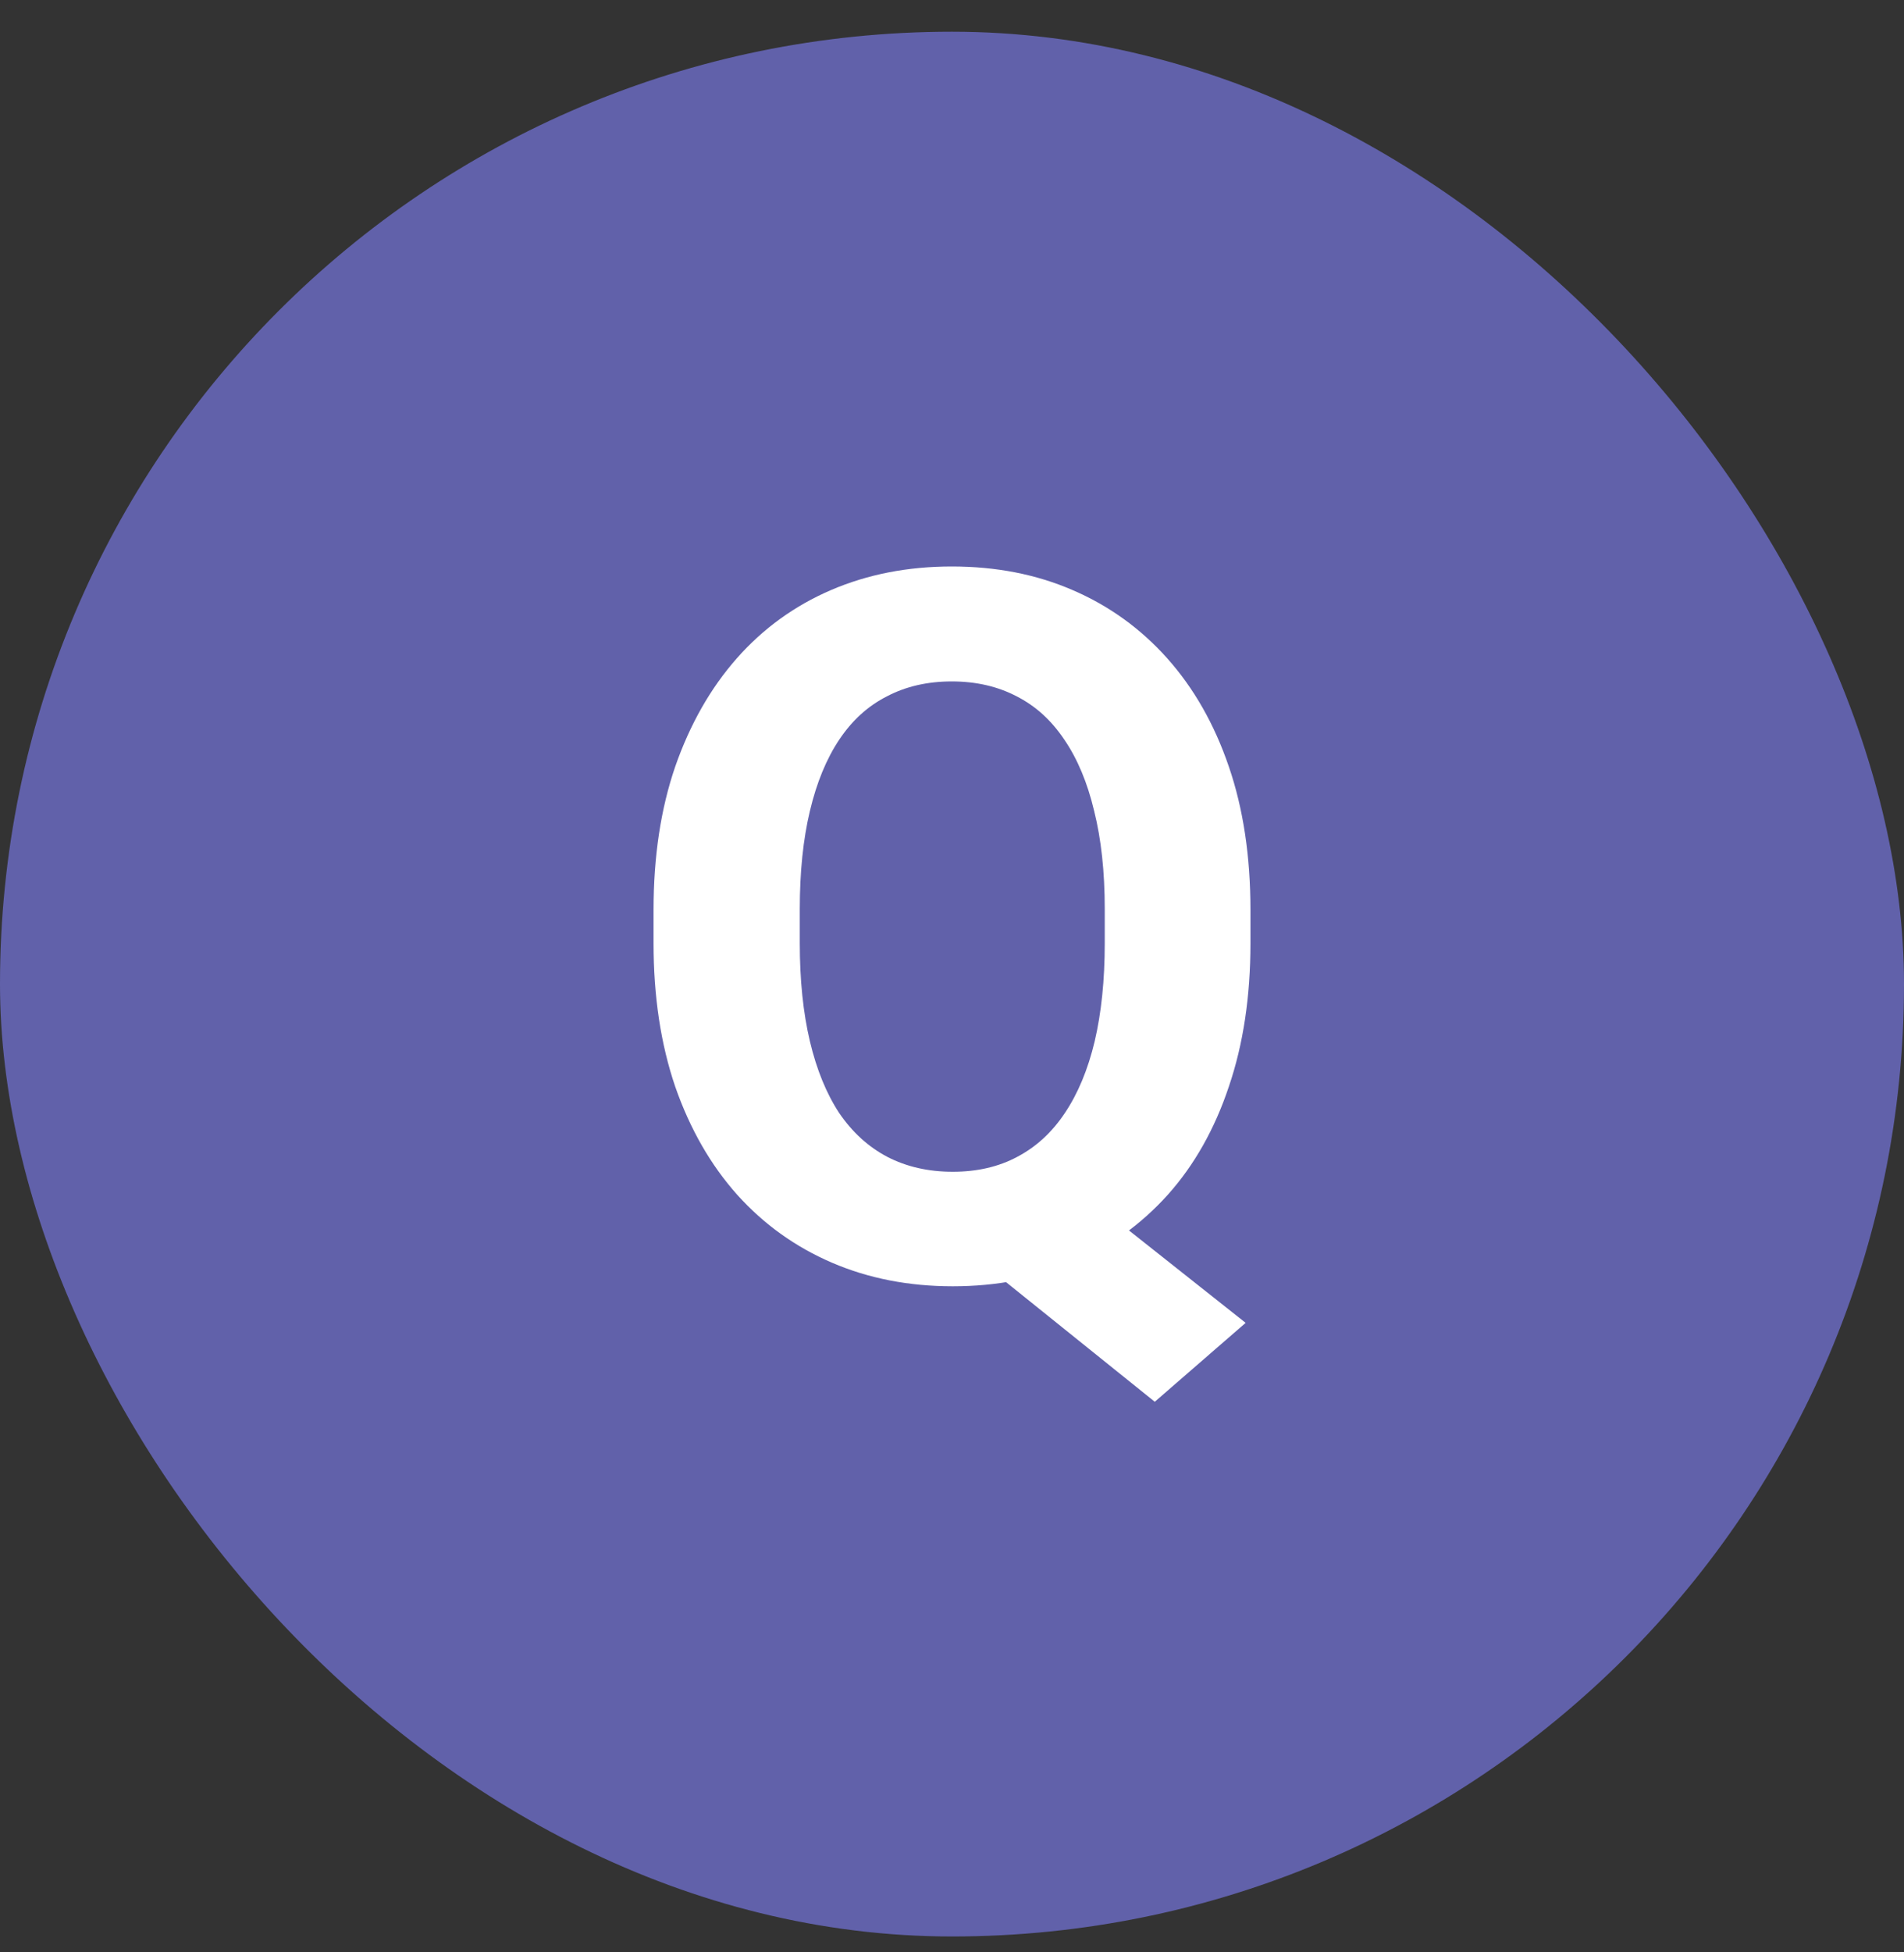
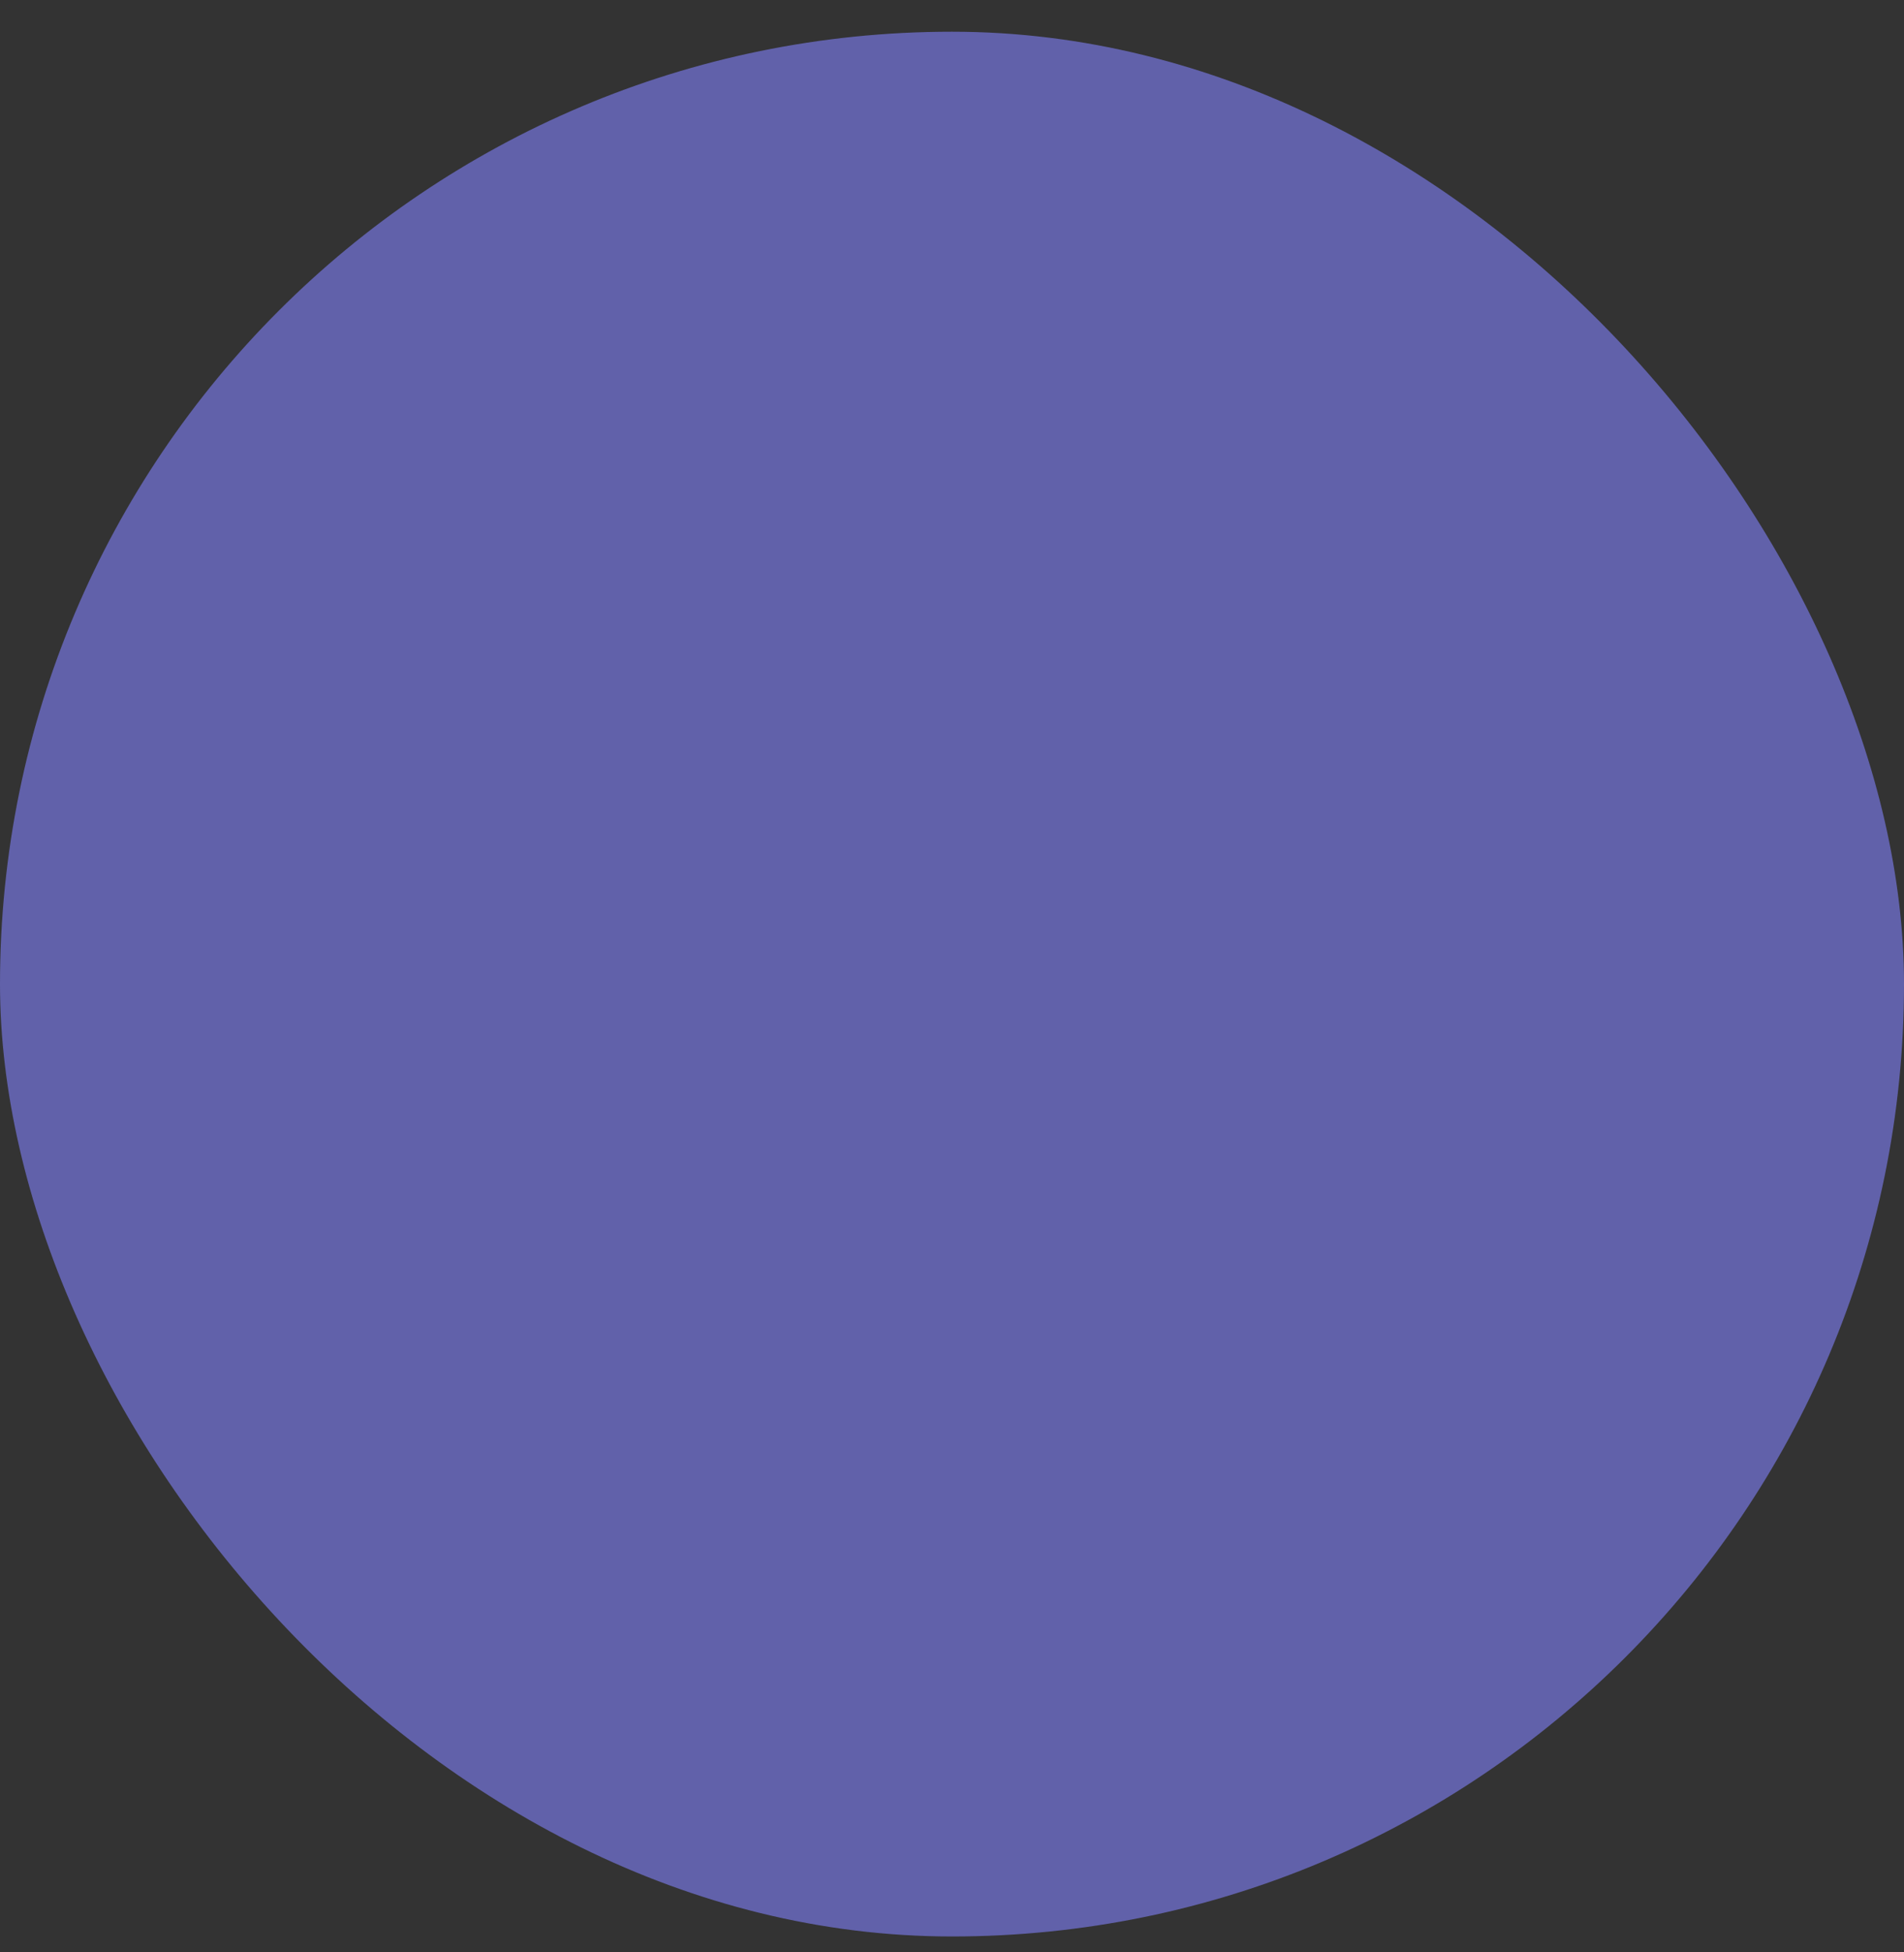
<svg xmlns="http://www.w3.org/2000/svg" width="40" height="41" viewBox="0 0 40 41" fill="none">
  <rect x="0" y="0" width="40" height="41" fill="#333333" stroke="none" />
  <rect y="0.666" width="40" height="40" rx="20" fill="#6161AA" />
-   <path d="M22.188 24.628L26.169 27.78L24.26 29.437L20.339 26.285L22.188 24.628ZM26.27 19.11V19.808C26.27 20.926 26.119 21.93 25.816 22.819C25.519 23.708 25.092 24.466 24.532 25.092C23.973 25.712 23.313 26.187 22.552 26.517C21.791 26.847 20.945 27.012 20.016 27.012C19.093 27.012 18.247 26.847 17.479 26.517C16.711 26.187 16.048 25.712 15.489 25.092C14.93 24.466 14.495 23.708 14.185 22.819C13.882 21.93 13.73 20.926 13.73 19.808V19.11C13.73 17.985 13.882 16.982 14.185 16.099C14.495 15.21 14.926 14.452 15.479 13.825C16.031 13.199 16.691 12.721 17.459 12.391C18.227 12.061 19.073 11.896 19.995 11.896C20.925 11.896 21.77 12.061 22.532 12.391C23.3 12.721 23.963 13.199 24.522 13.825C25.081 14.452 25.513 15.21 25.816 16.099C26.119 16.982 26.27 17.985 26.27 19.11ZM23.209 19.808V19.09C23.209 18.309 23.135 17.622 22.986 17.029C22.845 16.436 22.636 15.937 22.36 15.533C22.09 15.129 21.757 14.826 21.36 14.624C20.962 14.415 20.507 14.31 19.995 14.31C19.483 14.31 19.029 14.415 18.631 14.624C18.234 14.826 17.9 15.129 17.631 15.533C17.361 15.937 17.156 16.436 17.015 17.029C16.873 17.622 16.802 18.309 16.802 19.09V19.808C16.802 20.582 16.873 21.269 17.015 21.869C17.156 22.462 17.361 22.964 17.631 23.375C17.907 23.779 18.244 24.085 18.641 24.294C19.046 24.503 19.504 24.607 20.016 24.607C20.528 24.607 20.979 24.503 21.37 24.294C21.767 24.085 22.101 23.779 22.37 23.375C22.646 22.964 22.855 22.462 22.997 21.869C23.138 21.269 23.209 20.582 23.209 19.808Z" fill="white" />
</svg>